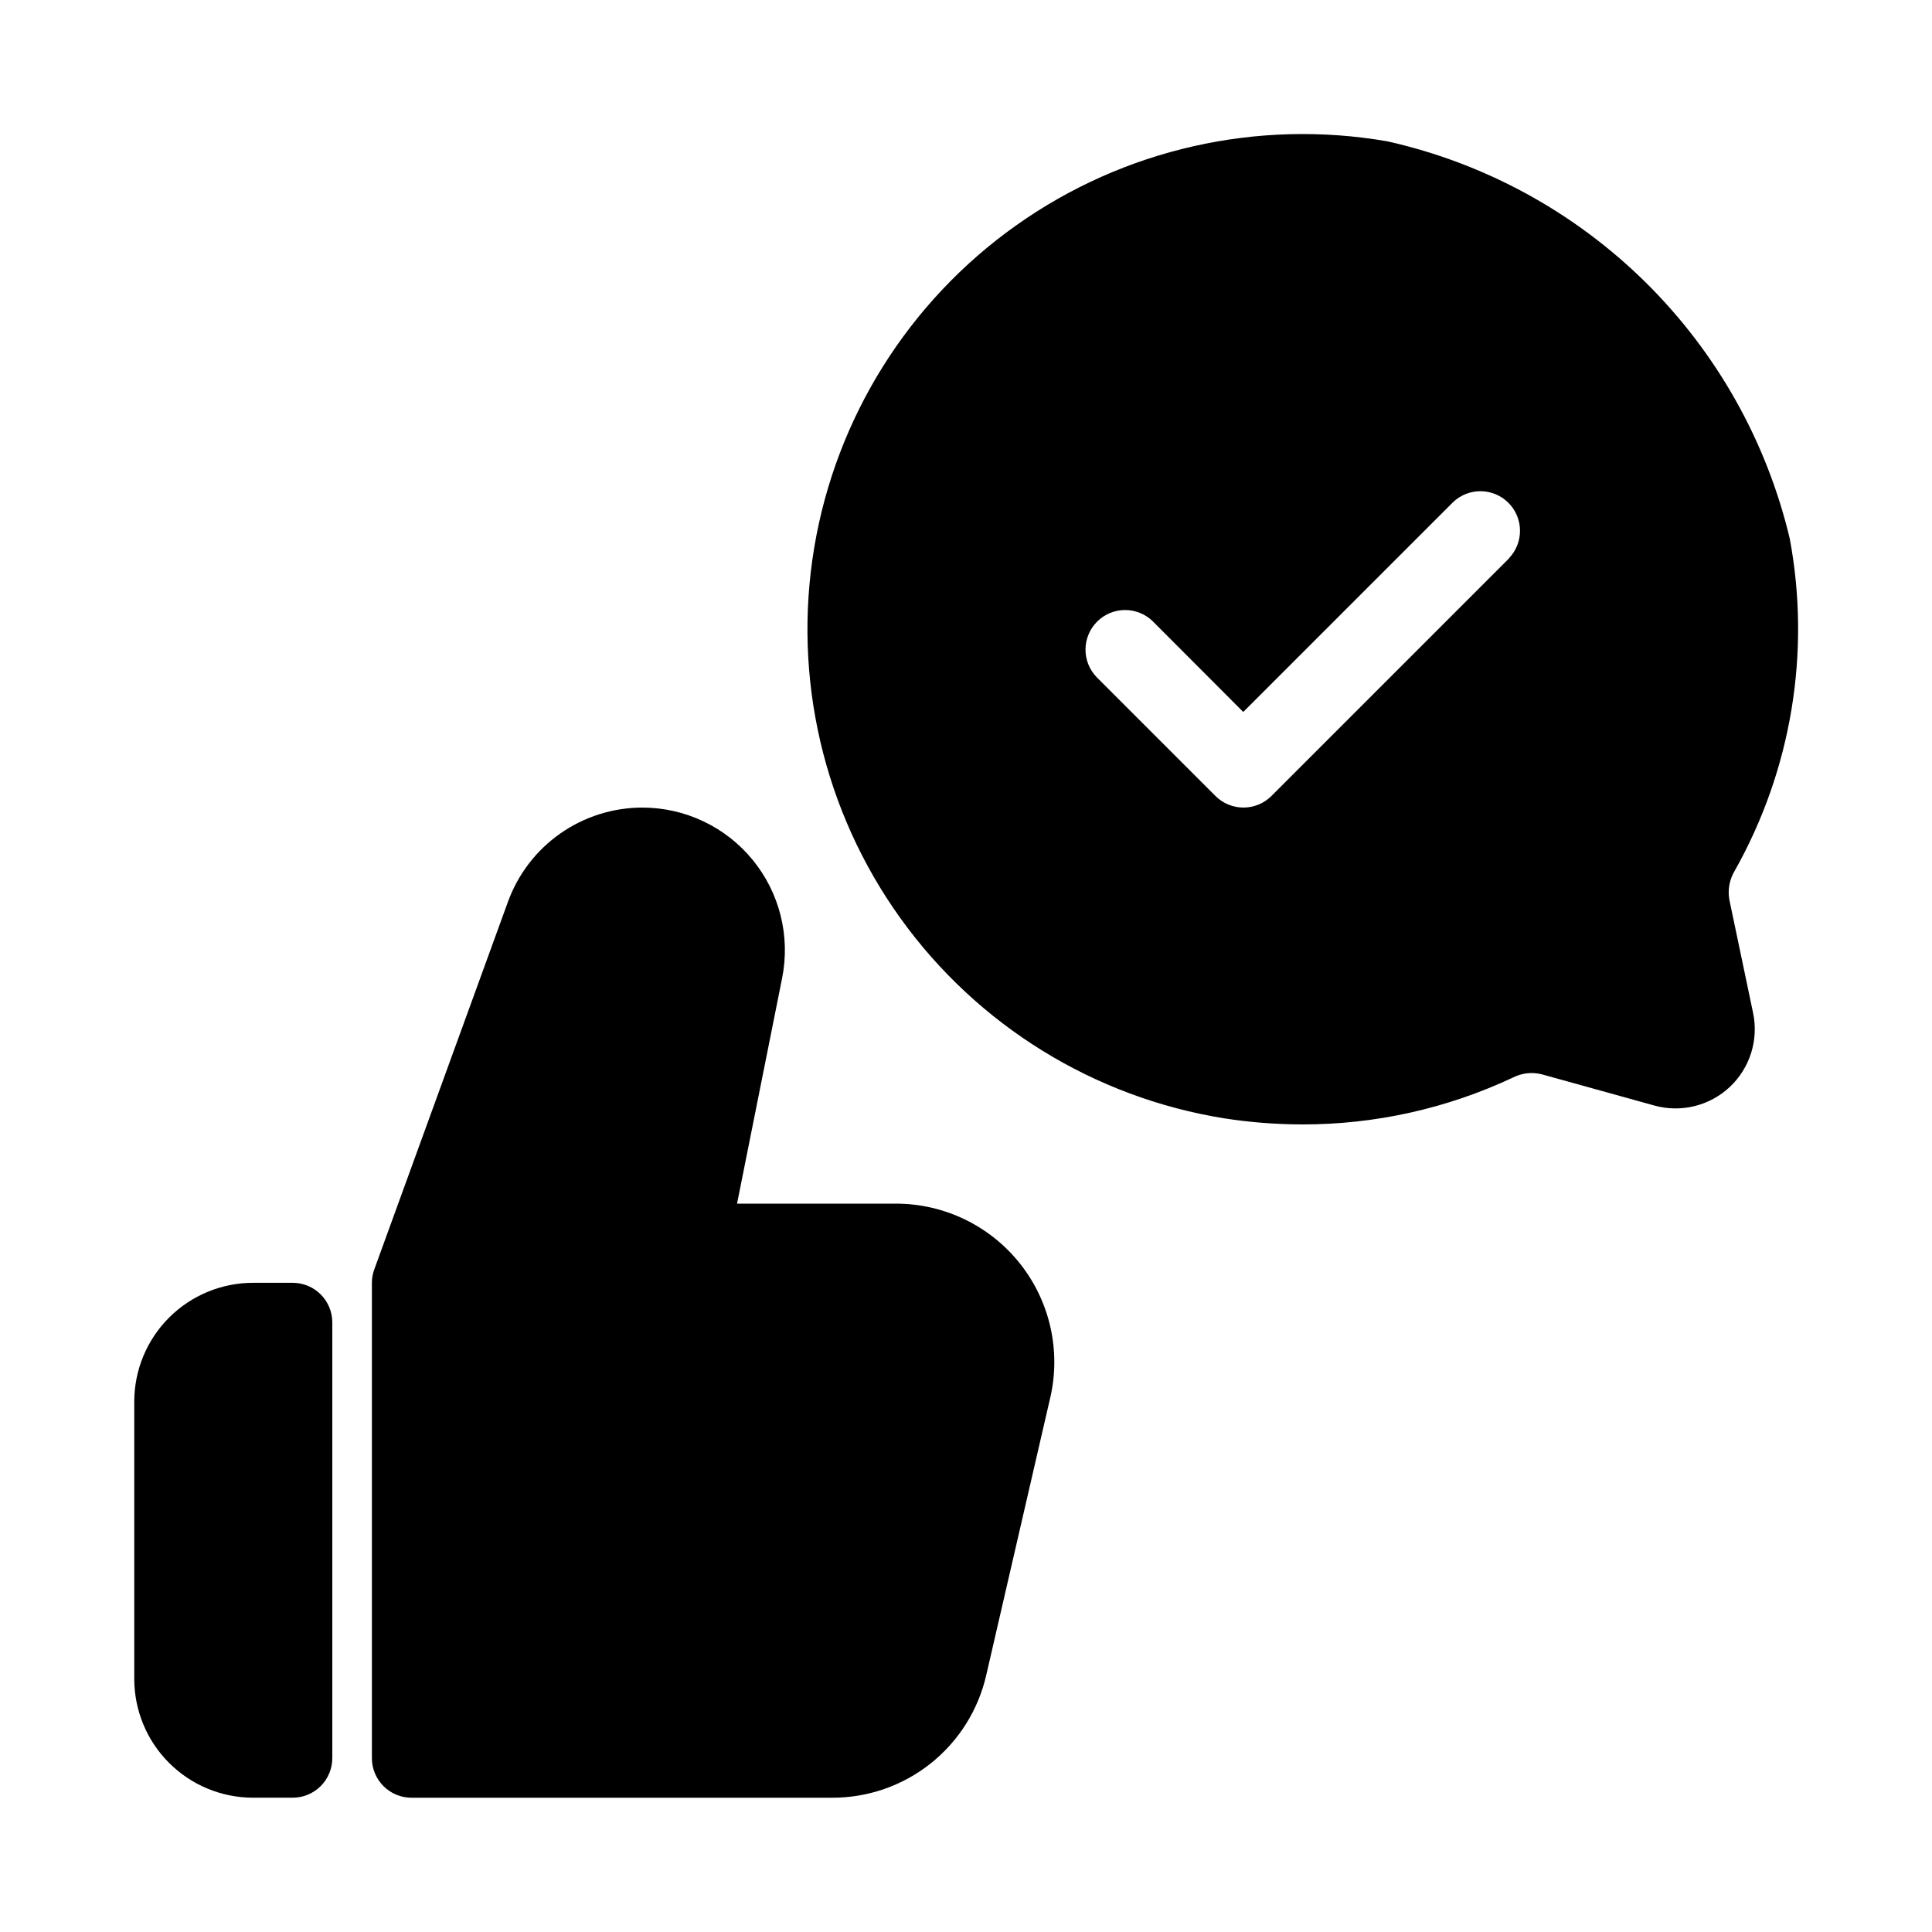
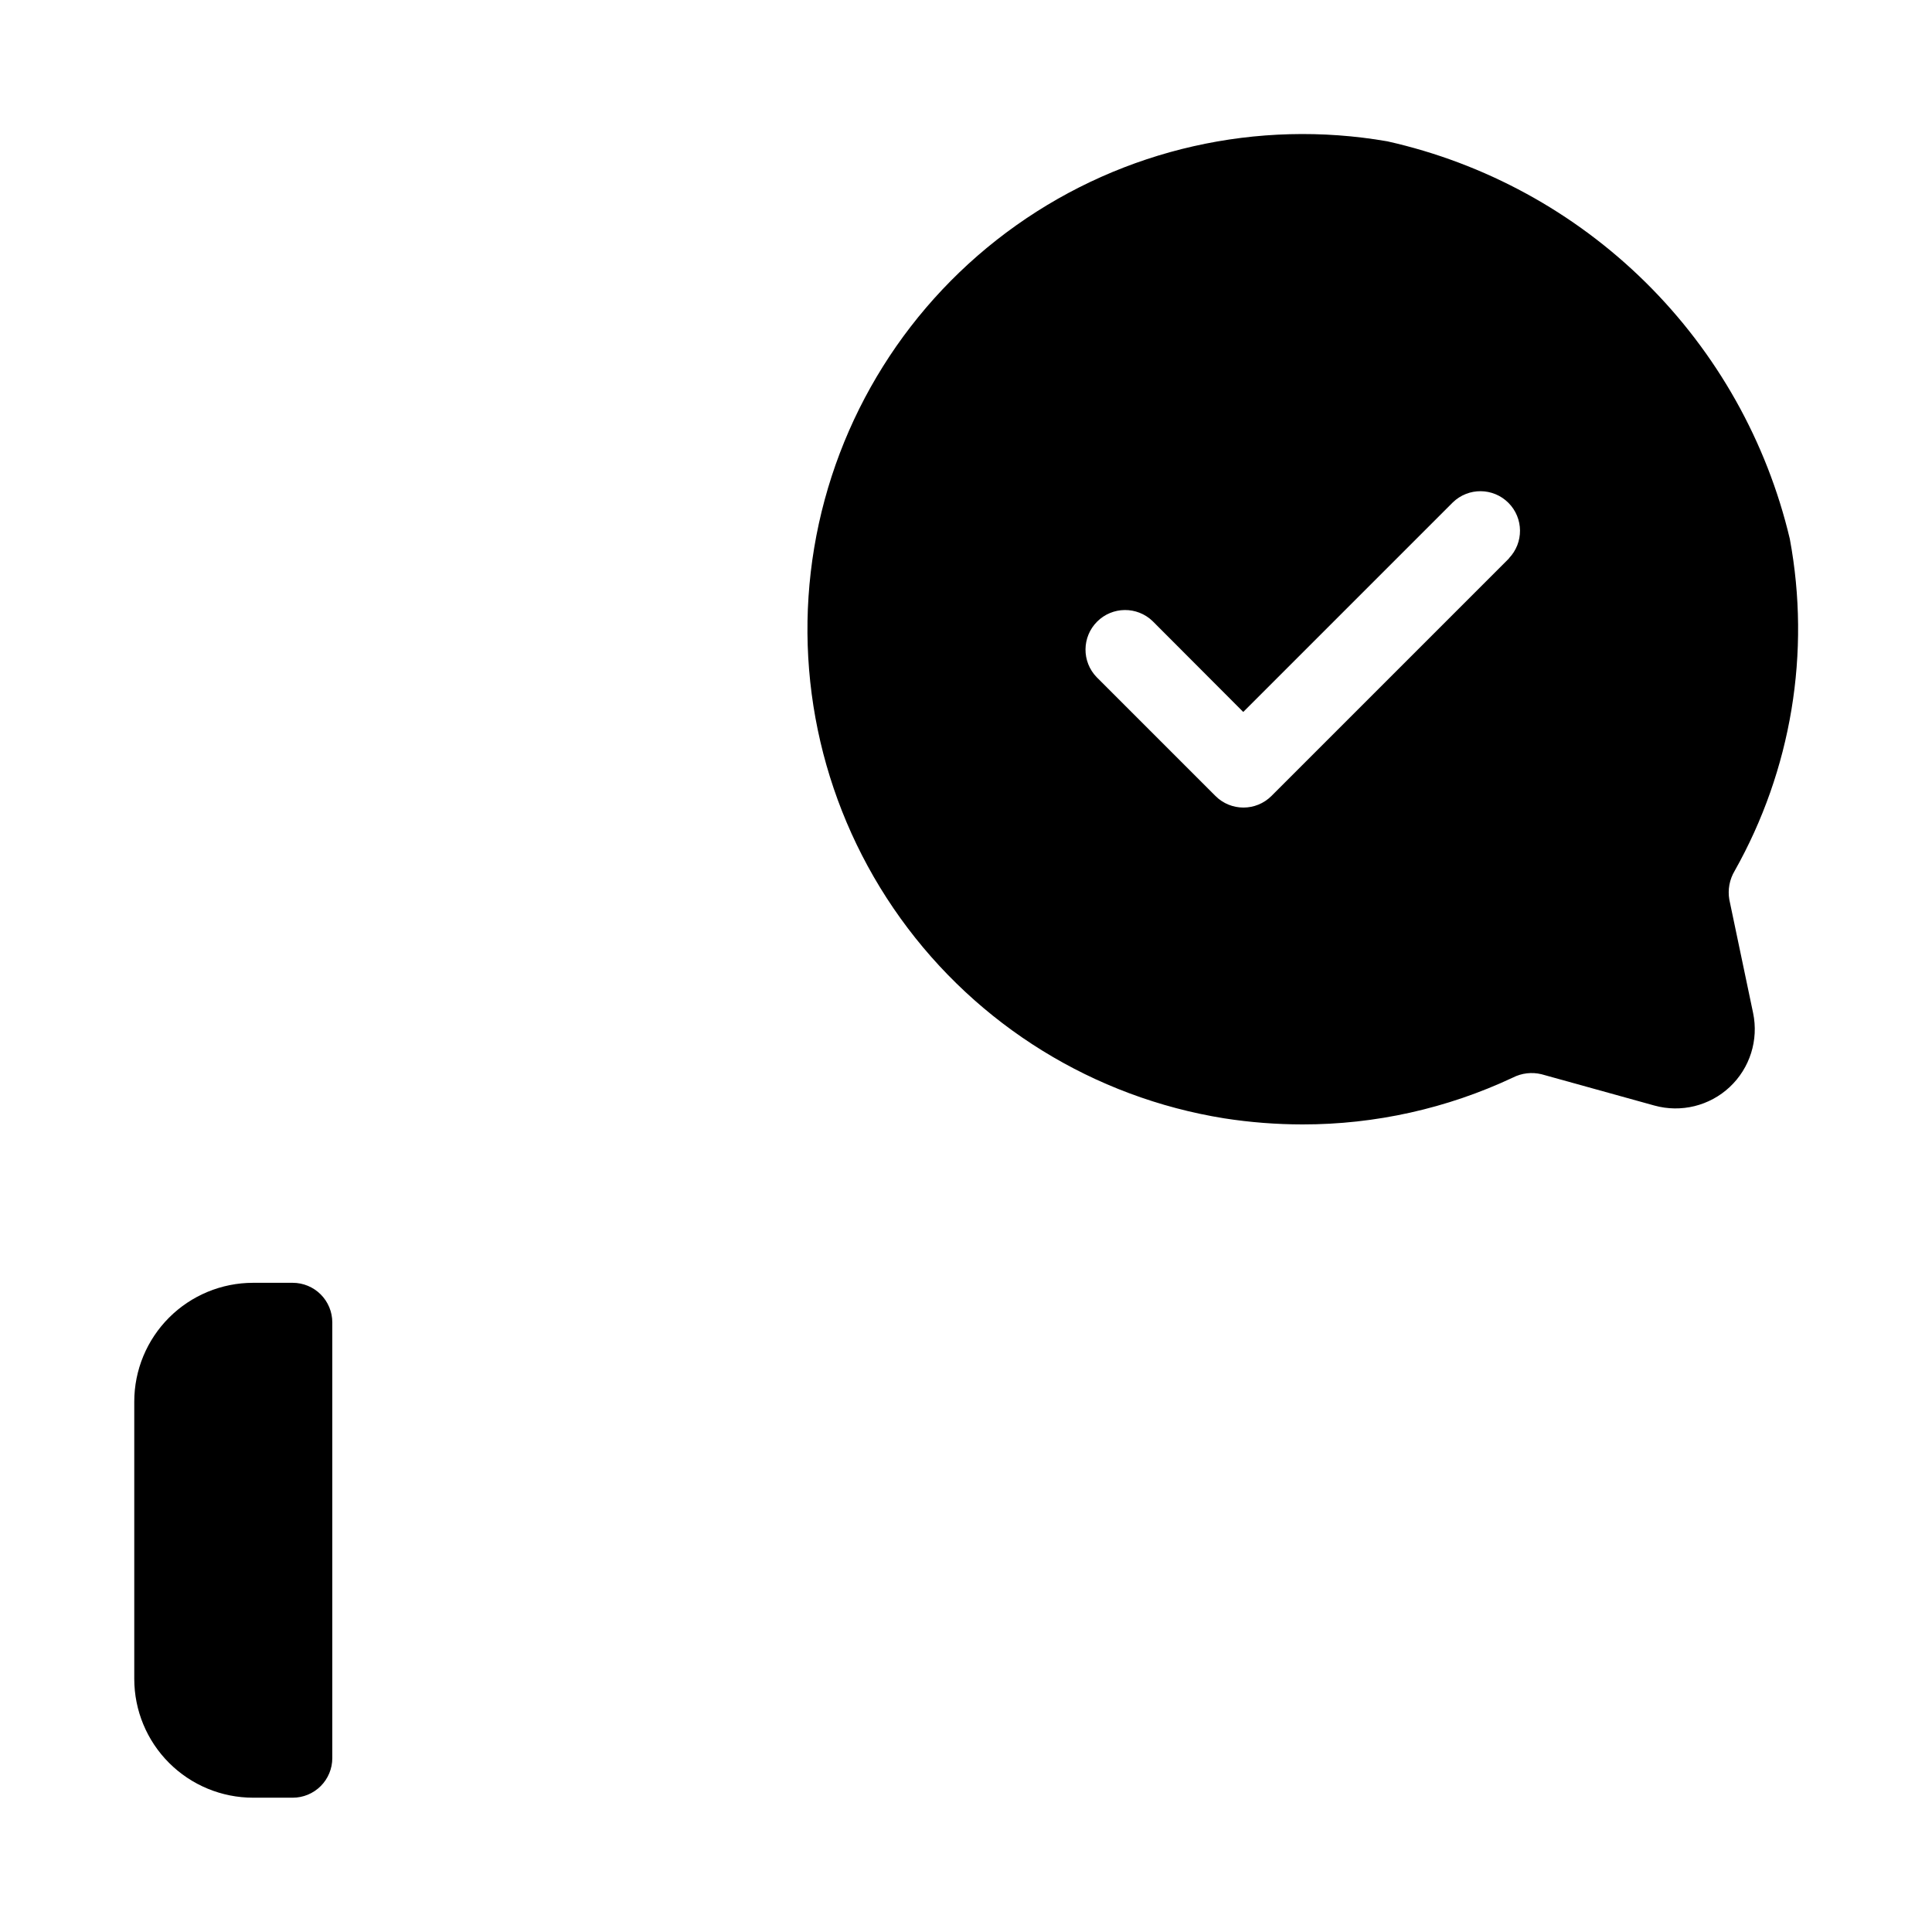
<svg xmlns="http://www.w3.org/2000/svg" fill="#000000" width="800px" height="800px" version="1.1" viewBox="144 144 512 512">
  <g>
    <path d="m211.07 620.41h10.496c2.785 0 5.453-1.105 7.422-3.074s3.074-4.637 3.074-7.422v-115.46c0-2.781-1.105-5.453-3.074-7.422-1.969-1.965-4.637-3.074-7.422-3.074h-10.496c-8.352 0-16.359 3.32-22.266 9.223-5.906 5.906-9.223 13.918-9.223 22.266v73.473c0 8.352 3.316 16.363 9.223 22.266 5.906 5.906 13.914 9.223 22.266 9.223z" />
-     <path d="m314.18 358.02c-7.762 0.012-15.332 2.406-21.688 6.859-6.356 4.449-11.191 10.746-13.852 18.035l-35.445 97.469c-0.422 1.148-0.641 2.363-0.641 3.586v125.95c0 2.785 1.105 5.453 3.074 7.422s4.637 3.074 7.422 3.074h111.39c9.504 0.043 18.742-3.16 26.184-9.074 7.441-5.918 12.645-14.191 14.75-23.461l16.949-73.473h0.004c2.879-12.473-0.09-25.578-8.059-35.594-7.973-10.016-20.078-15.848-32.879-15.836h-42.066l11.934-59.711v-0.004c2.238-11.113-0.629-22.645-7.816-31.414-7.188-8.766-17.93-13.844-29.266-13.832z" />
    <path d="m618.32 286.81c-6.113-25.797-19.355-49.355-38.219-67.984-18.863-18.629-42.582-31.582-68.453-37.375-34.438-5.969-69.832 2.047-98.34 22.266-28.512 20.215-47.777 50.969-53.535 85.441-5.754 34.477 2.477 69.82 22.867 98.203 20.395 28.387 51.266 47.465 85.773 53.008 6.867 1.07 13.805 1.609 20.754 1.617 19.273 0.02 38.316-4.219 55.762-12.418 2.344-1.195 5.039-1.508 7.59-0.883l29.902 8.293c7.062 1.961 14.633 0.102 19.98-4.91 5.344-5.012 7.691-12.449 6.188-19.621l-6.297-30.02v0.004c-0.461-2.644 0.043-5.363 1.426-7.664 15.031-26.699 20.199-57.832 14.602-87.957zm-74.395 5.152-62.977 62.977c-4.102 4.098-10.742 4.098-14.844 0l-31.488-31.488c-3.977-4.117-3.918-10.664 0.129-14.711 4.047-4.051 10.594-4.106 14.715-0.129l24.016 24.066 55.555-55.555c4.117-3.977 10.664-3.922 14.711 0.129 4.051 4.047 4.106 10.594 0.129 14.711z" />
  </g>
</svg>